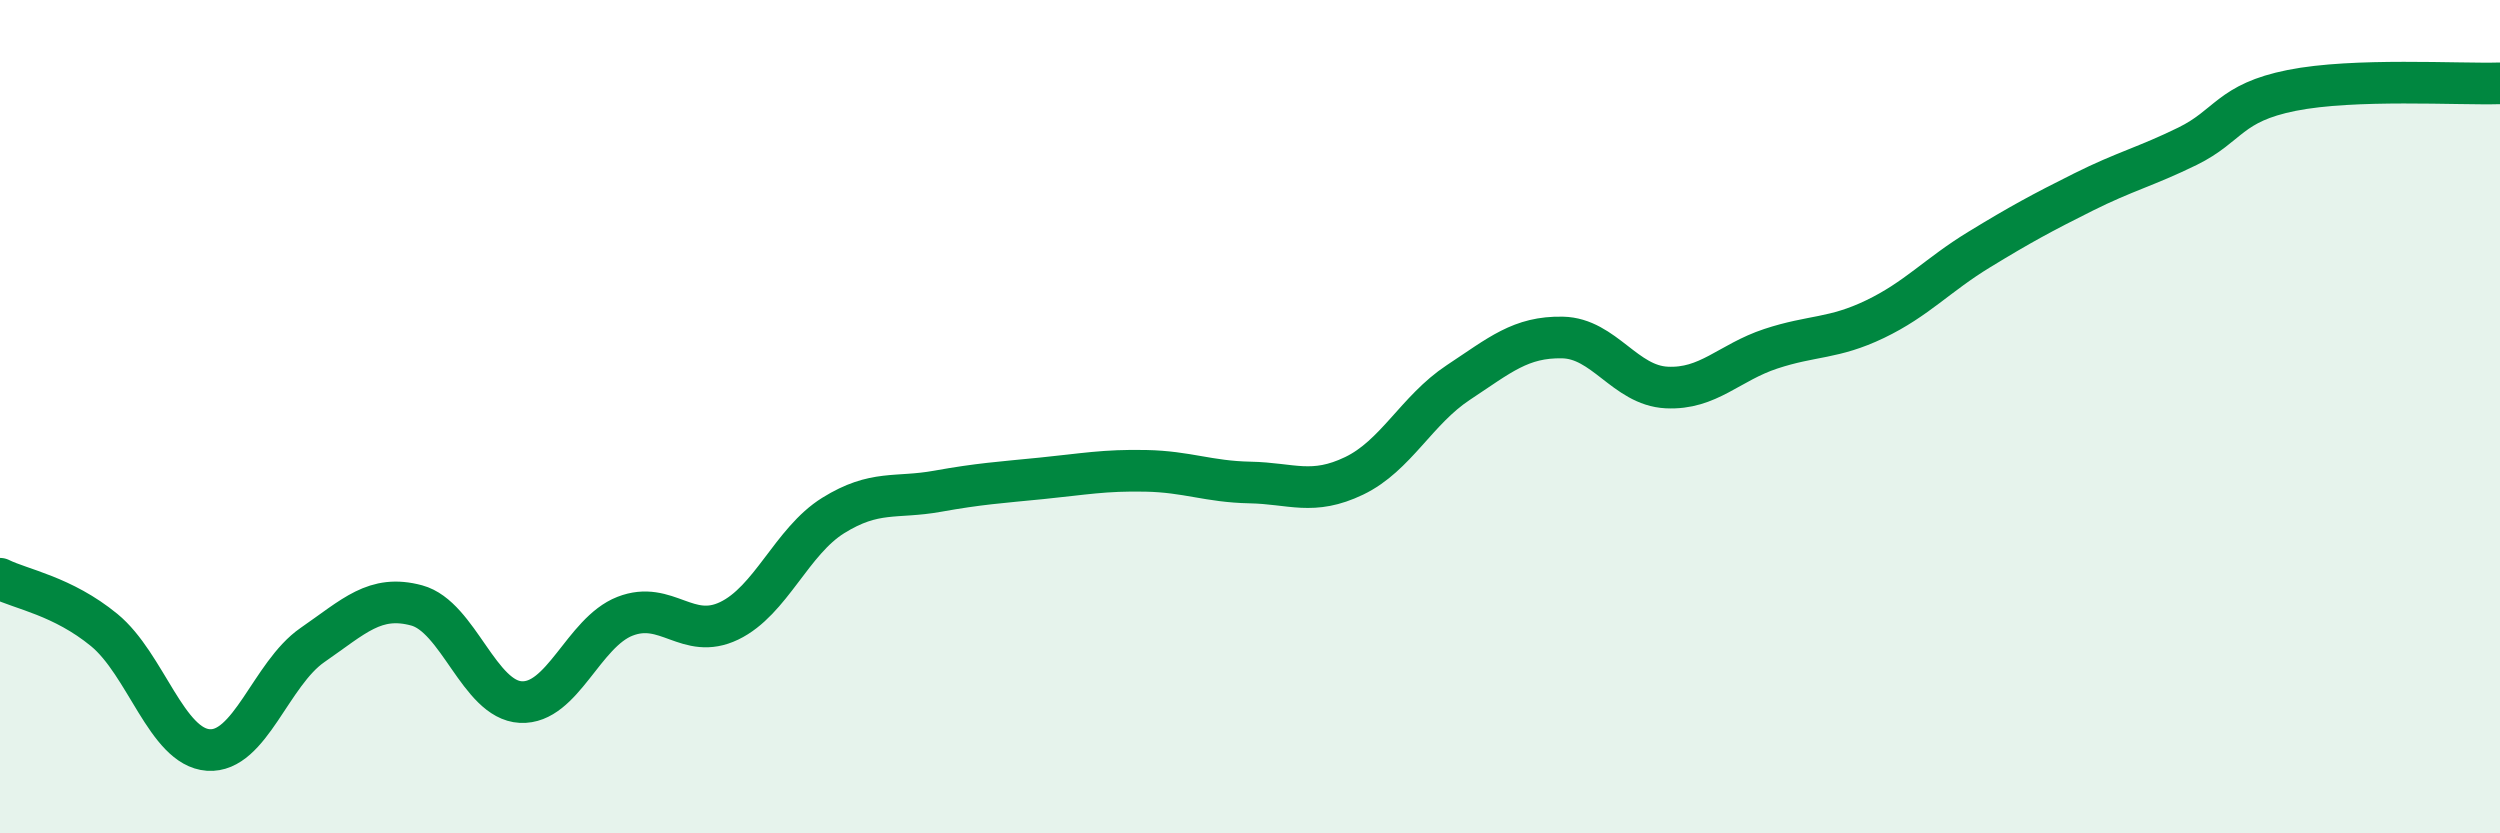
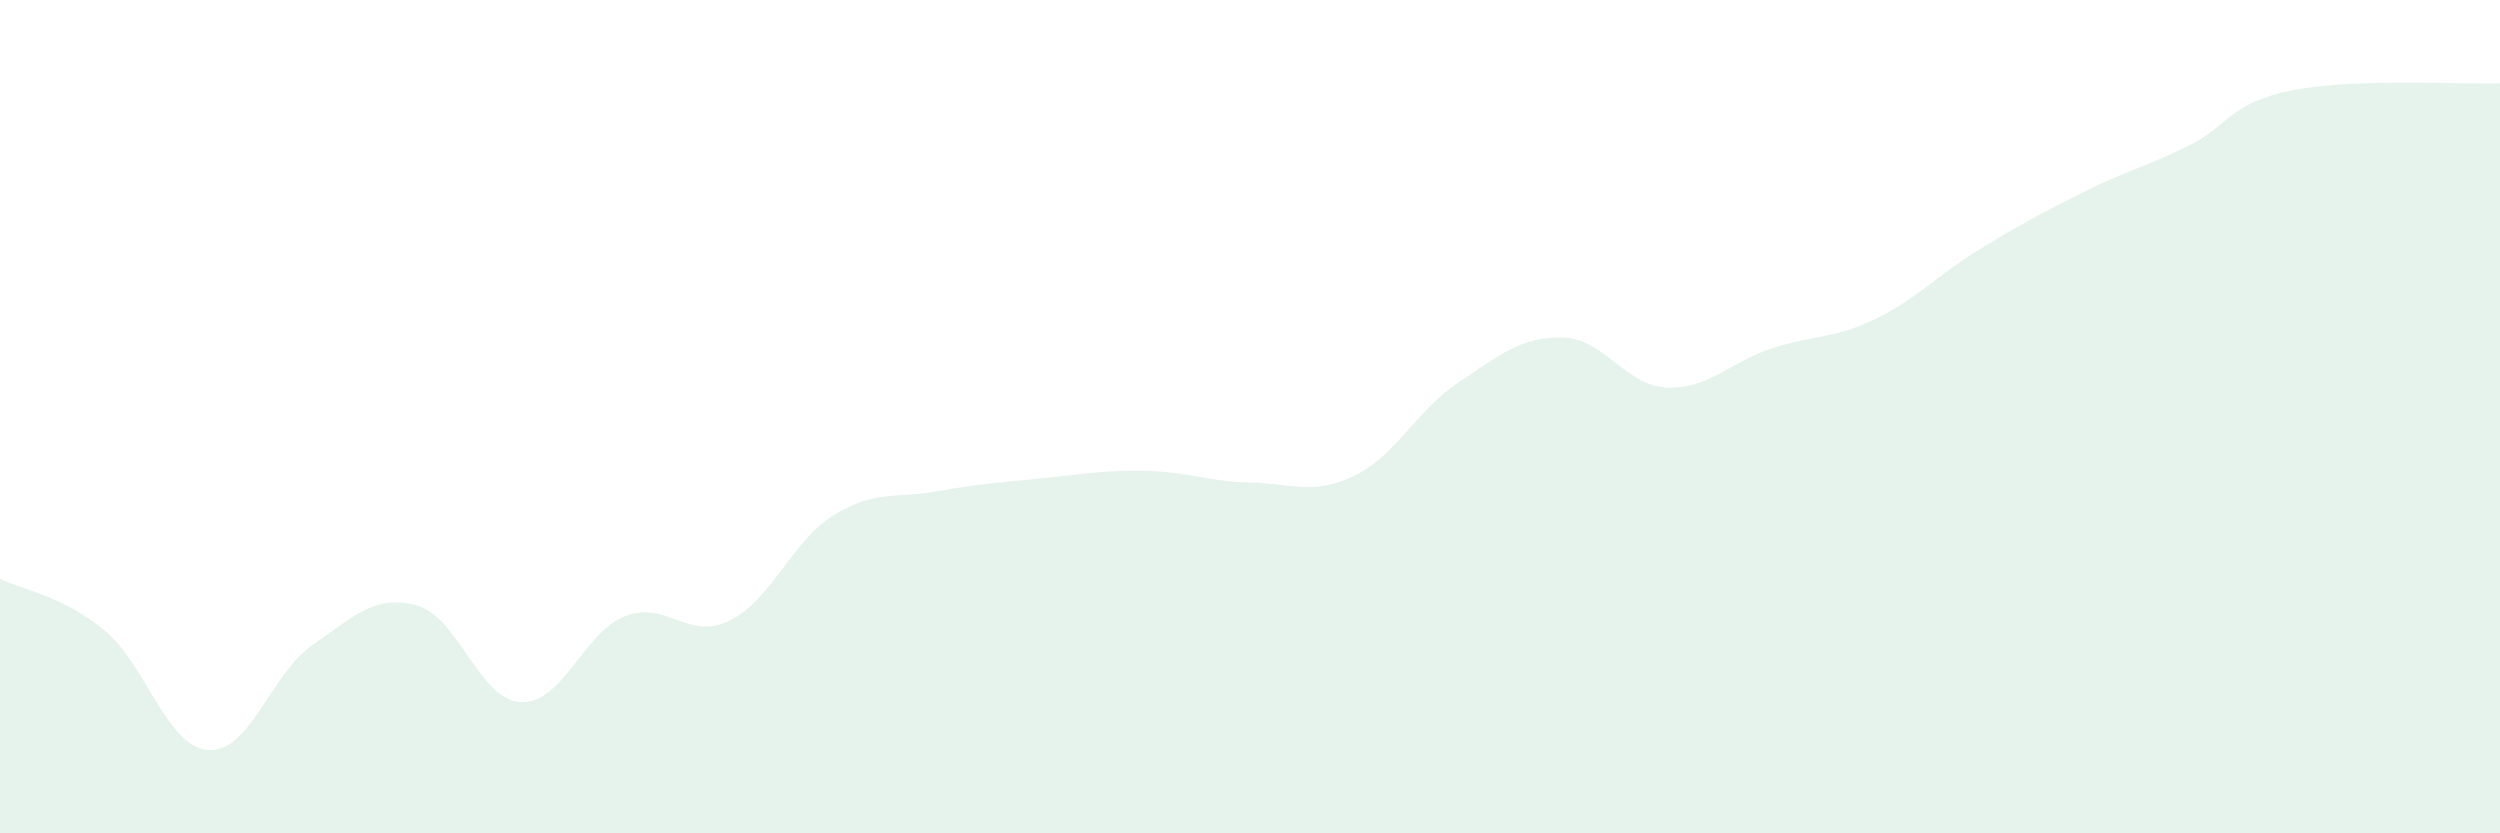
<svg xmlns="http://www.w3.org/2000/svg" width="60" height="20" viewBox="0 0 60 20">
  <path d="M 0,13.89 C 0.5,14.14 1.5,14.3 2.5,15.12 C 3.5,15.94 4,17.93 5,18 C 6,18.07 6.5,16.17 7.5,15.48 C 8.5,14.79 9,14.26 10,14.53 C 11,14.8 11.5,16.8 12.5,16.85 C 13.5,16.9 14,15.18 15,14.79 C 16,14.4 16.5,15.38 17.5,14.9 C 18.5,14.42 19,12.99 20,12.37 C 21,11.75 21.5,11.97 22.5,11.79 C 23.5,11.61 24,11.58 25,11.48 C 26,11.38 26.5,11.28 27.5,11.3 C 28.5,11.32 29,11.56 30,11.58 C 31,11.6 31.5,11.9 32.5,11.42 C 33.5,10.94 34,9.84 35,9.18 C 36,8.52 36.5,8.08 37.5,8.1 C 38.5,8.12 39,9.25 40,9.3 C 41,9.35 41.5,8.7 42.5,8.37 C 43.5,8.04 44,8.14 45,7.66 C 46,7.18 46.5,6.6 47.5,5.99 C 48.5,5.38 49,5.11 50,4.61 C 51,4.11 51.5,4 52.5,3.51 C 53.5,3.02 53.5,2.47 55,2.17 C 56.5,1.87 59,2.03 60,2L60 20L0 20Z" fill="#008740" opacity="0.1" stroke-linecap="round" stroke-linejoin="round" />
-   <path d="M 0,13.89 C 0.5,14.14 1.5,14.3 2.5,15.12 C 3.5,15.94 4,17.93 5,18 C 6,18.07 6.5,16.17 7.5,15.48 C 8.5,14.79 9,14.26 10,14.53 C 11,14.8 11.5,16.8 12.5,16.85 C 13.5,16.9 14,15.18 15,14.79 C 16,14.4 16.5,15.38 17.5,14.9 C 18.5,14.42 19,12.99 20,12.37 C 21,11.75 21.5,11.97 22.5,11.79 C 23.5,11.61 24,11.58 25,11.48 C 26,11.38 26.5,11.28 27.5,11.3 C 28.5,11.32 29,11.56 30,11.58 C 31,11.6 31.5,11.9 32.5,11.42 C 33.5,10.94 34,9.84 35,9.18 C 36,8.52 36.5,8.08 37.5,8.1 C 38.5,8.12 39,9.25 40,9.3 C 41,9.35 41.5,8.7 42.5,8.37 C 43.5,8.04 44,8.14 45,7.66 C 46,7.18 46.5,6.6 47.5,5.99 C 48.5,5.38 49,5.11 50,4.61 C 51,4.11 51.5,4 52.5,3.51 C 53.5,3.02 53.5,2.47 55,2.17 C 56.5,1.87 59,2.03 60,2" stroke="#008740" stroke-width="1" fill="none" stroke-linecap="round" stroke-linejoin="round" />
</svg>